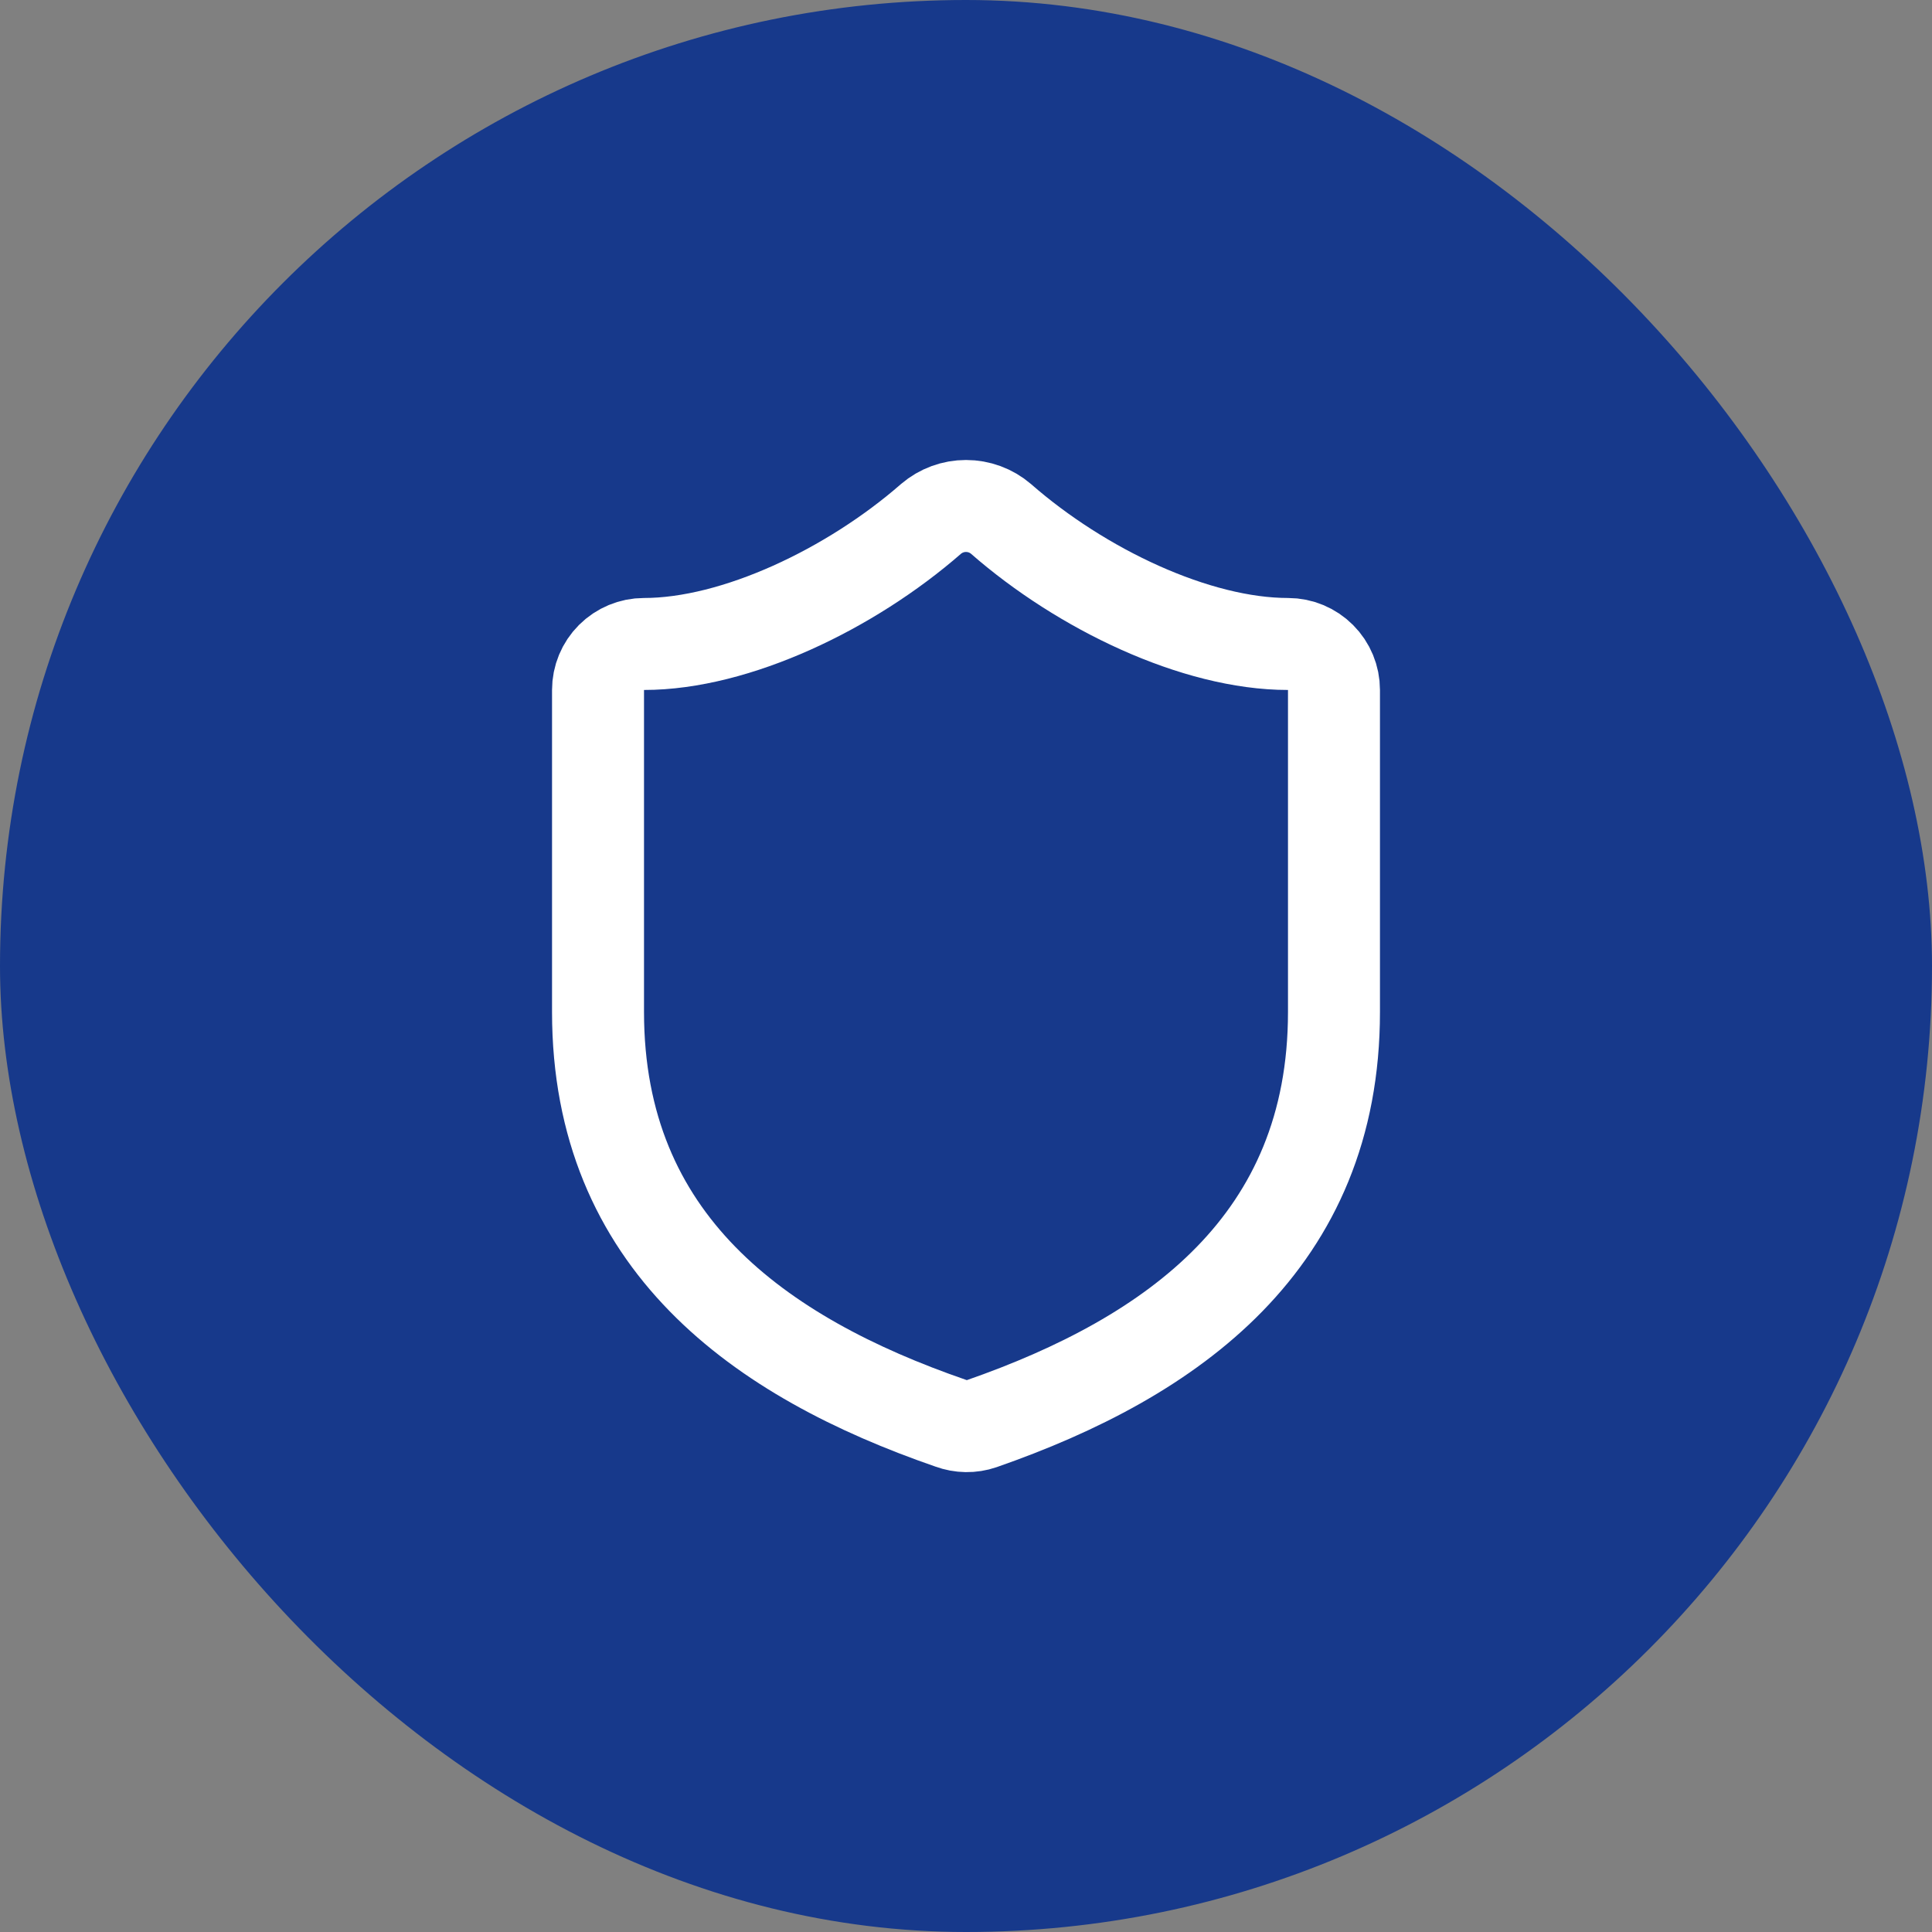
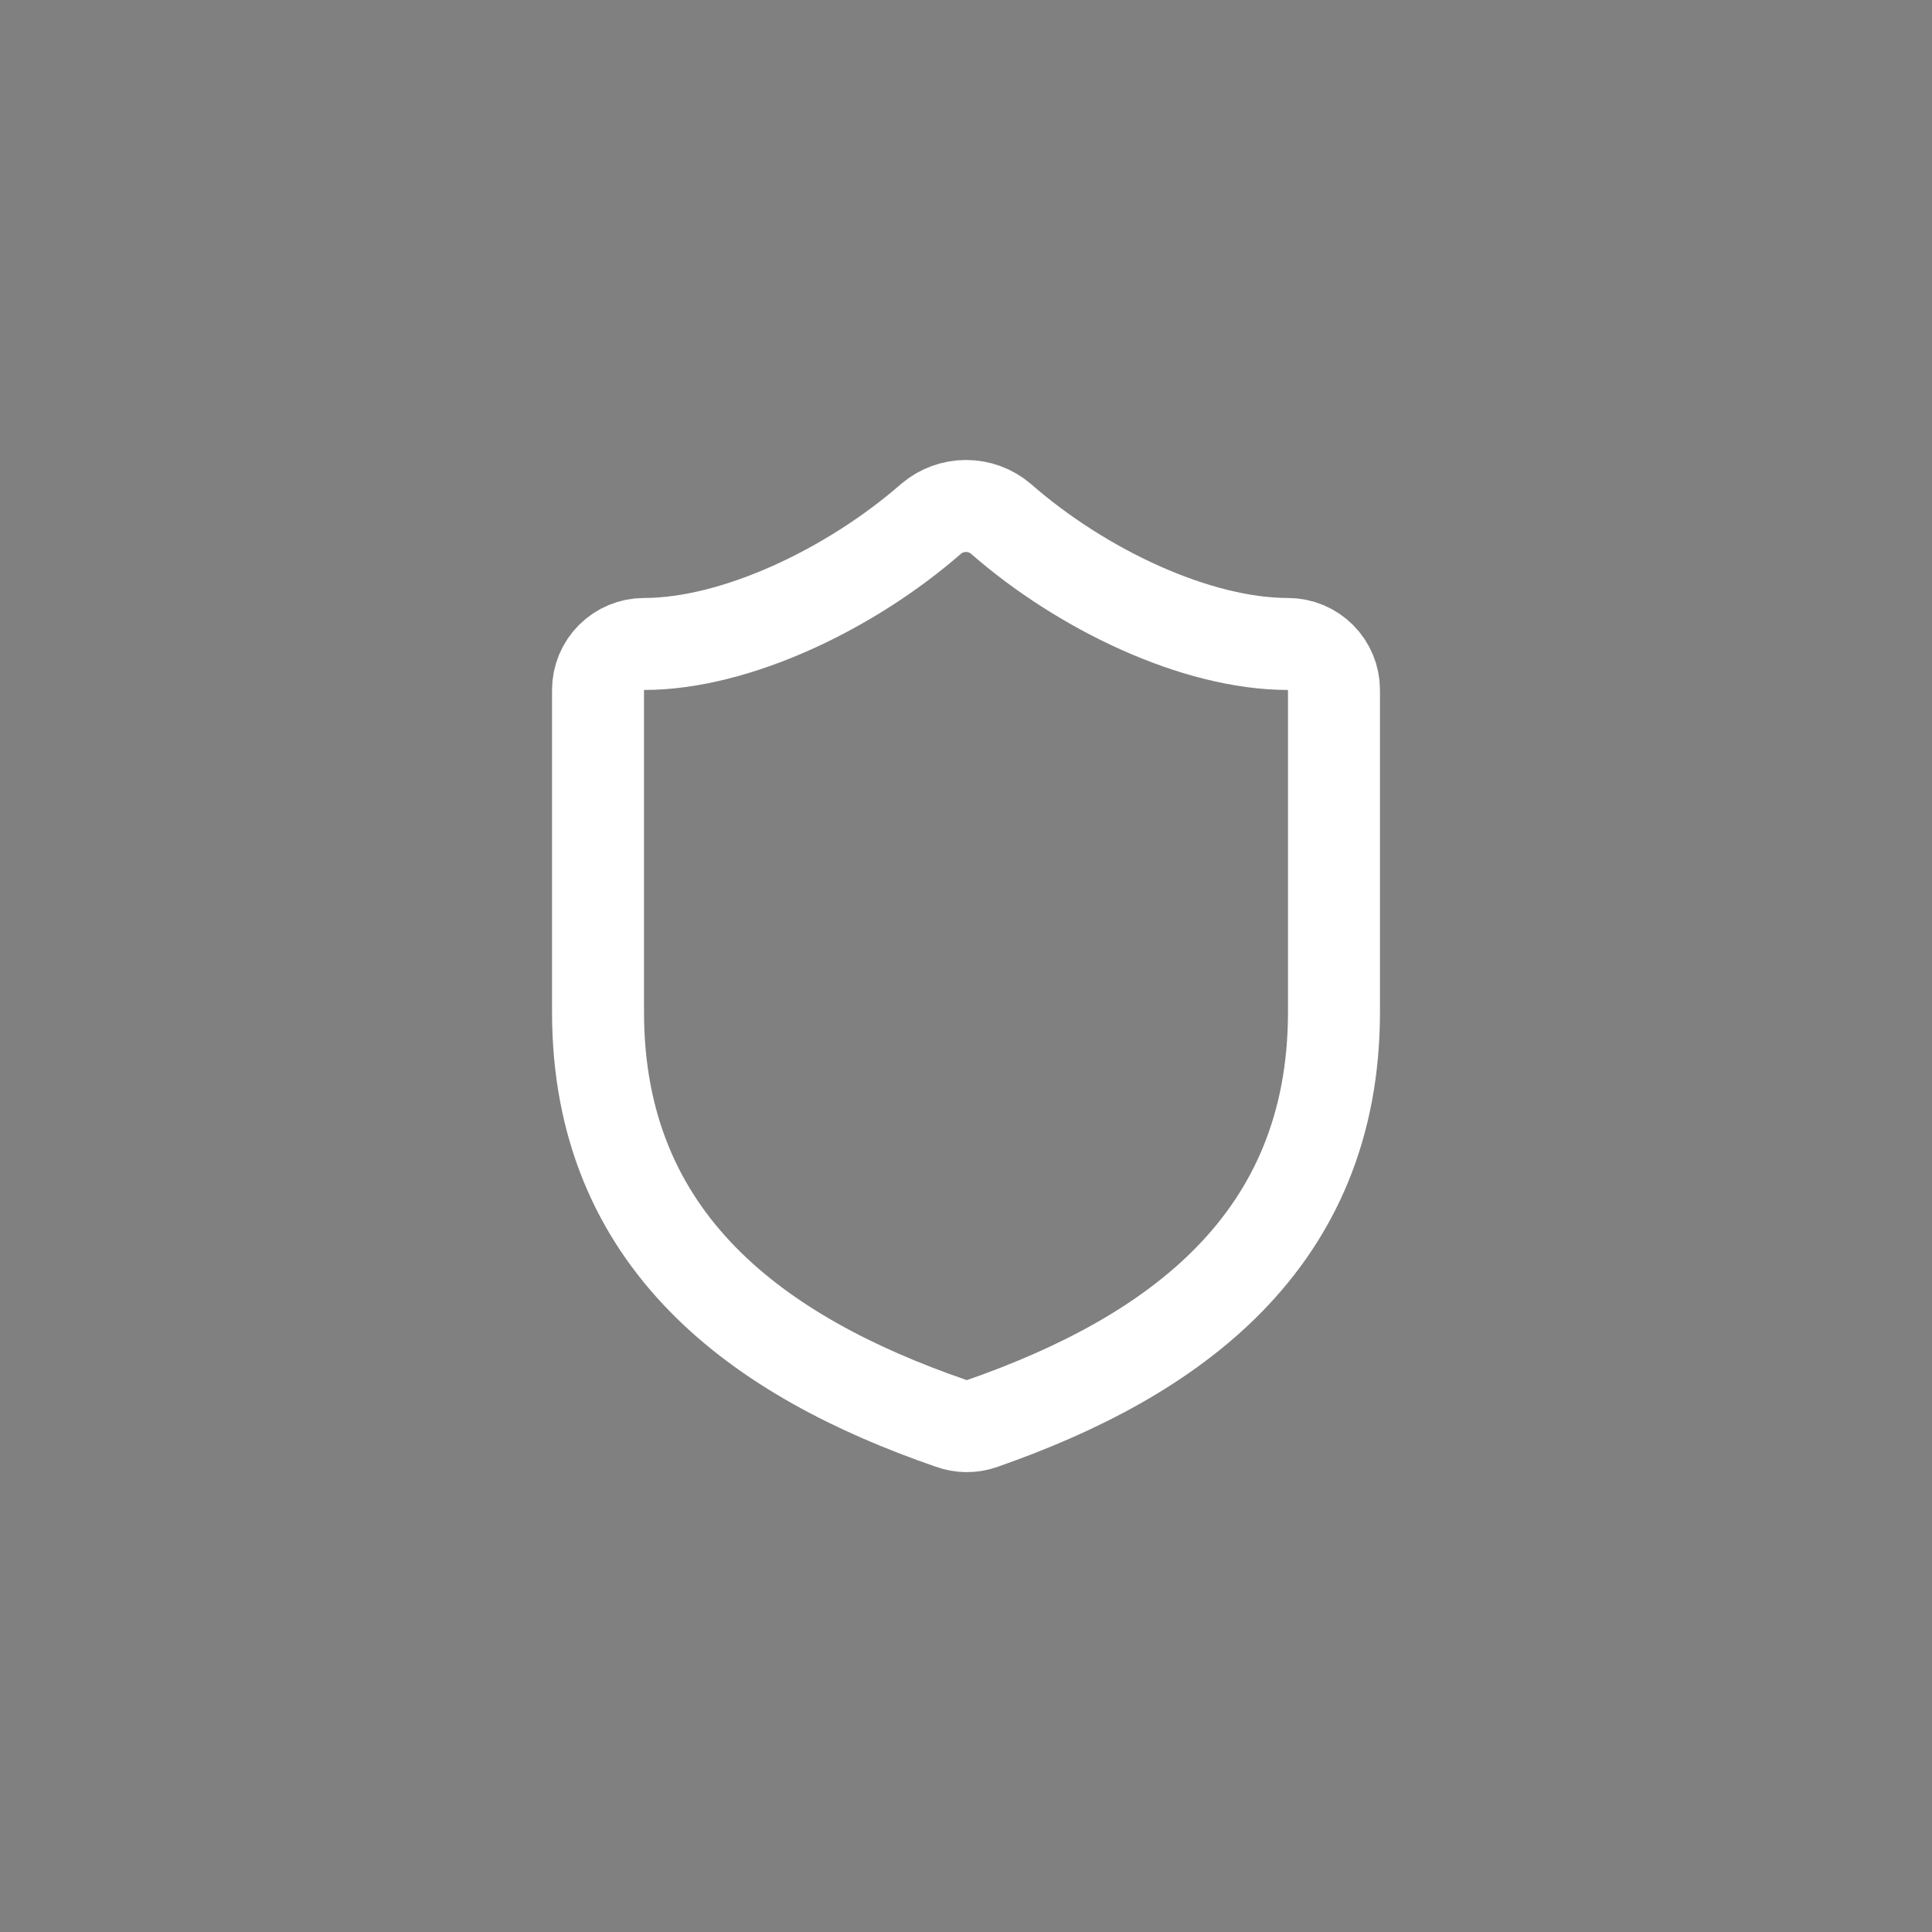
<svg xmlns="http://www.w3.org/2000/svg" width="28" height="28" viewBox="0 0 28 28" fill="none">
  <rect x="0" y="0" width="28" height="28" fill="#808080" stroke="none" />
-   <rect width="28" height="28" rx="14" fill="#17398B" />
  <path d="M19.333 14.667C19.333 18 17 19.667 14.227 20.633C14.082 20.683 13.924 20.68 13.78 20.627C11 19.667 8.667 18 8.667 14.667V10C8.667 9.823 8.737 9.654 8.862 9.529C8.987 9.404 9.157 9.333 9.333 9.333C10.667 9.333 12.333 8.533 13.493 7.52C13.635 7.399 13.814 7.333 14 7.333C14.186 7.333 14.366 7.399 14.507 7.52C15.673 8.54 17.333 9.333 18.667 9.333C18.844 9.333 19.013 9.404 19.138 9.529C19.263 9.654 19.333 9.823 19.333 10V14.667Z" stroke="white" stroke-width="1.333" stroke-linecap="round" stroke-linejoin="round" />
</svg>